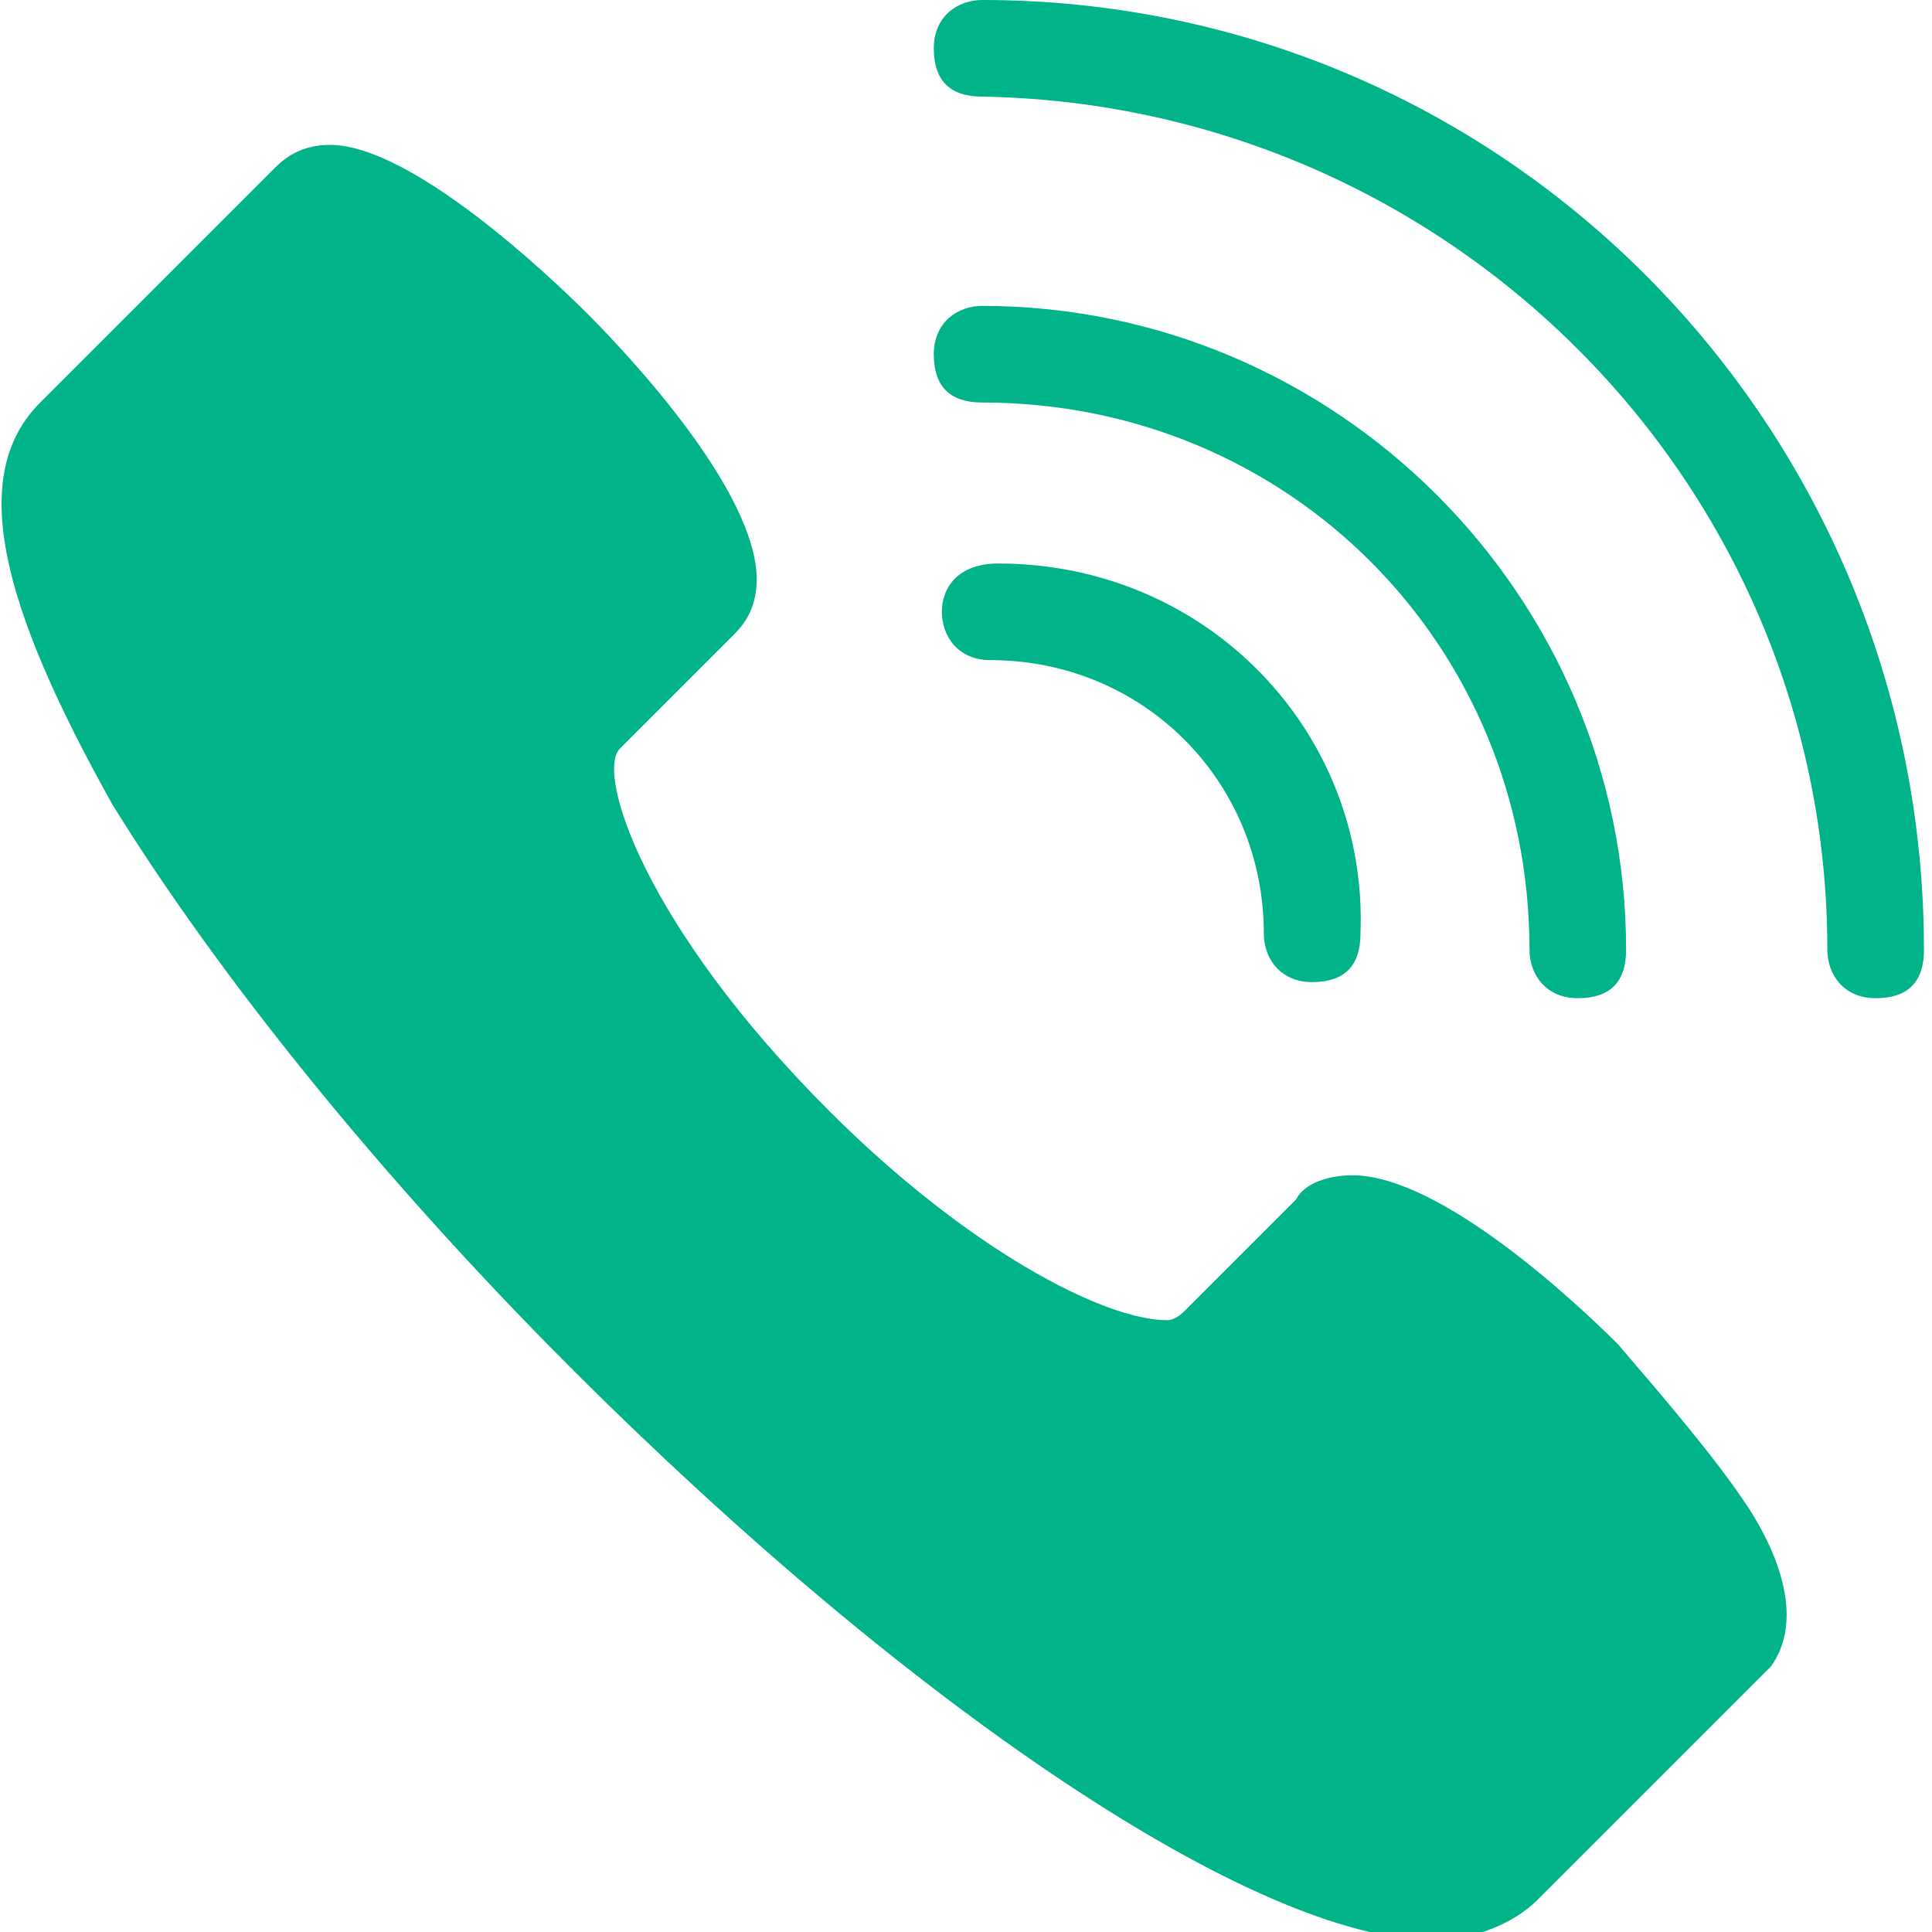
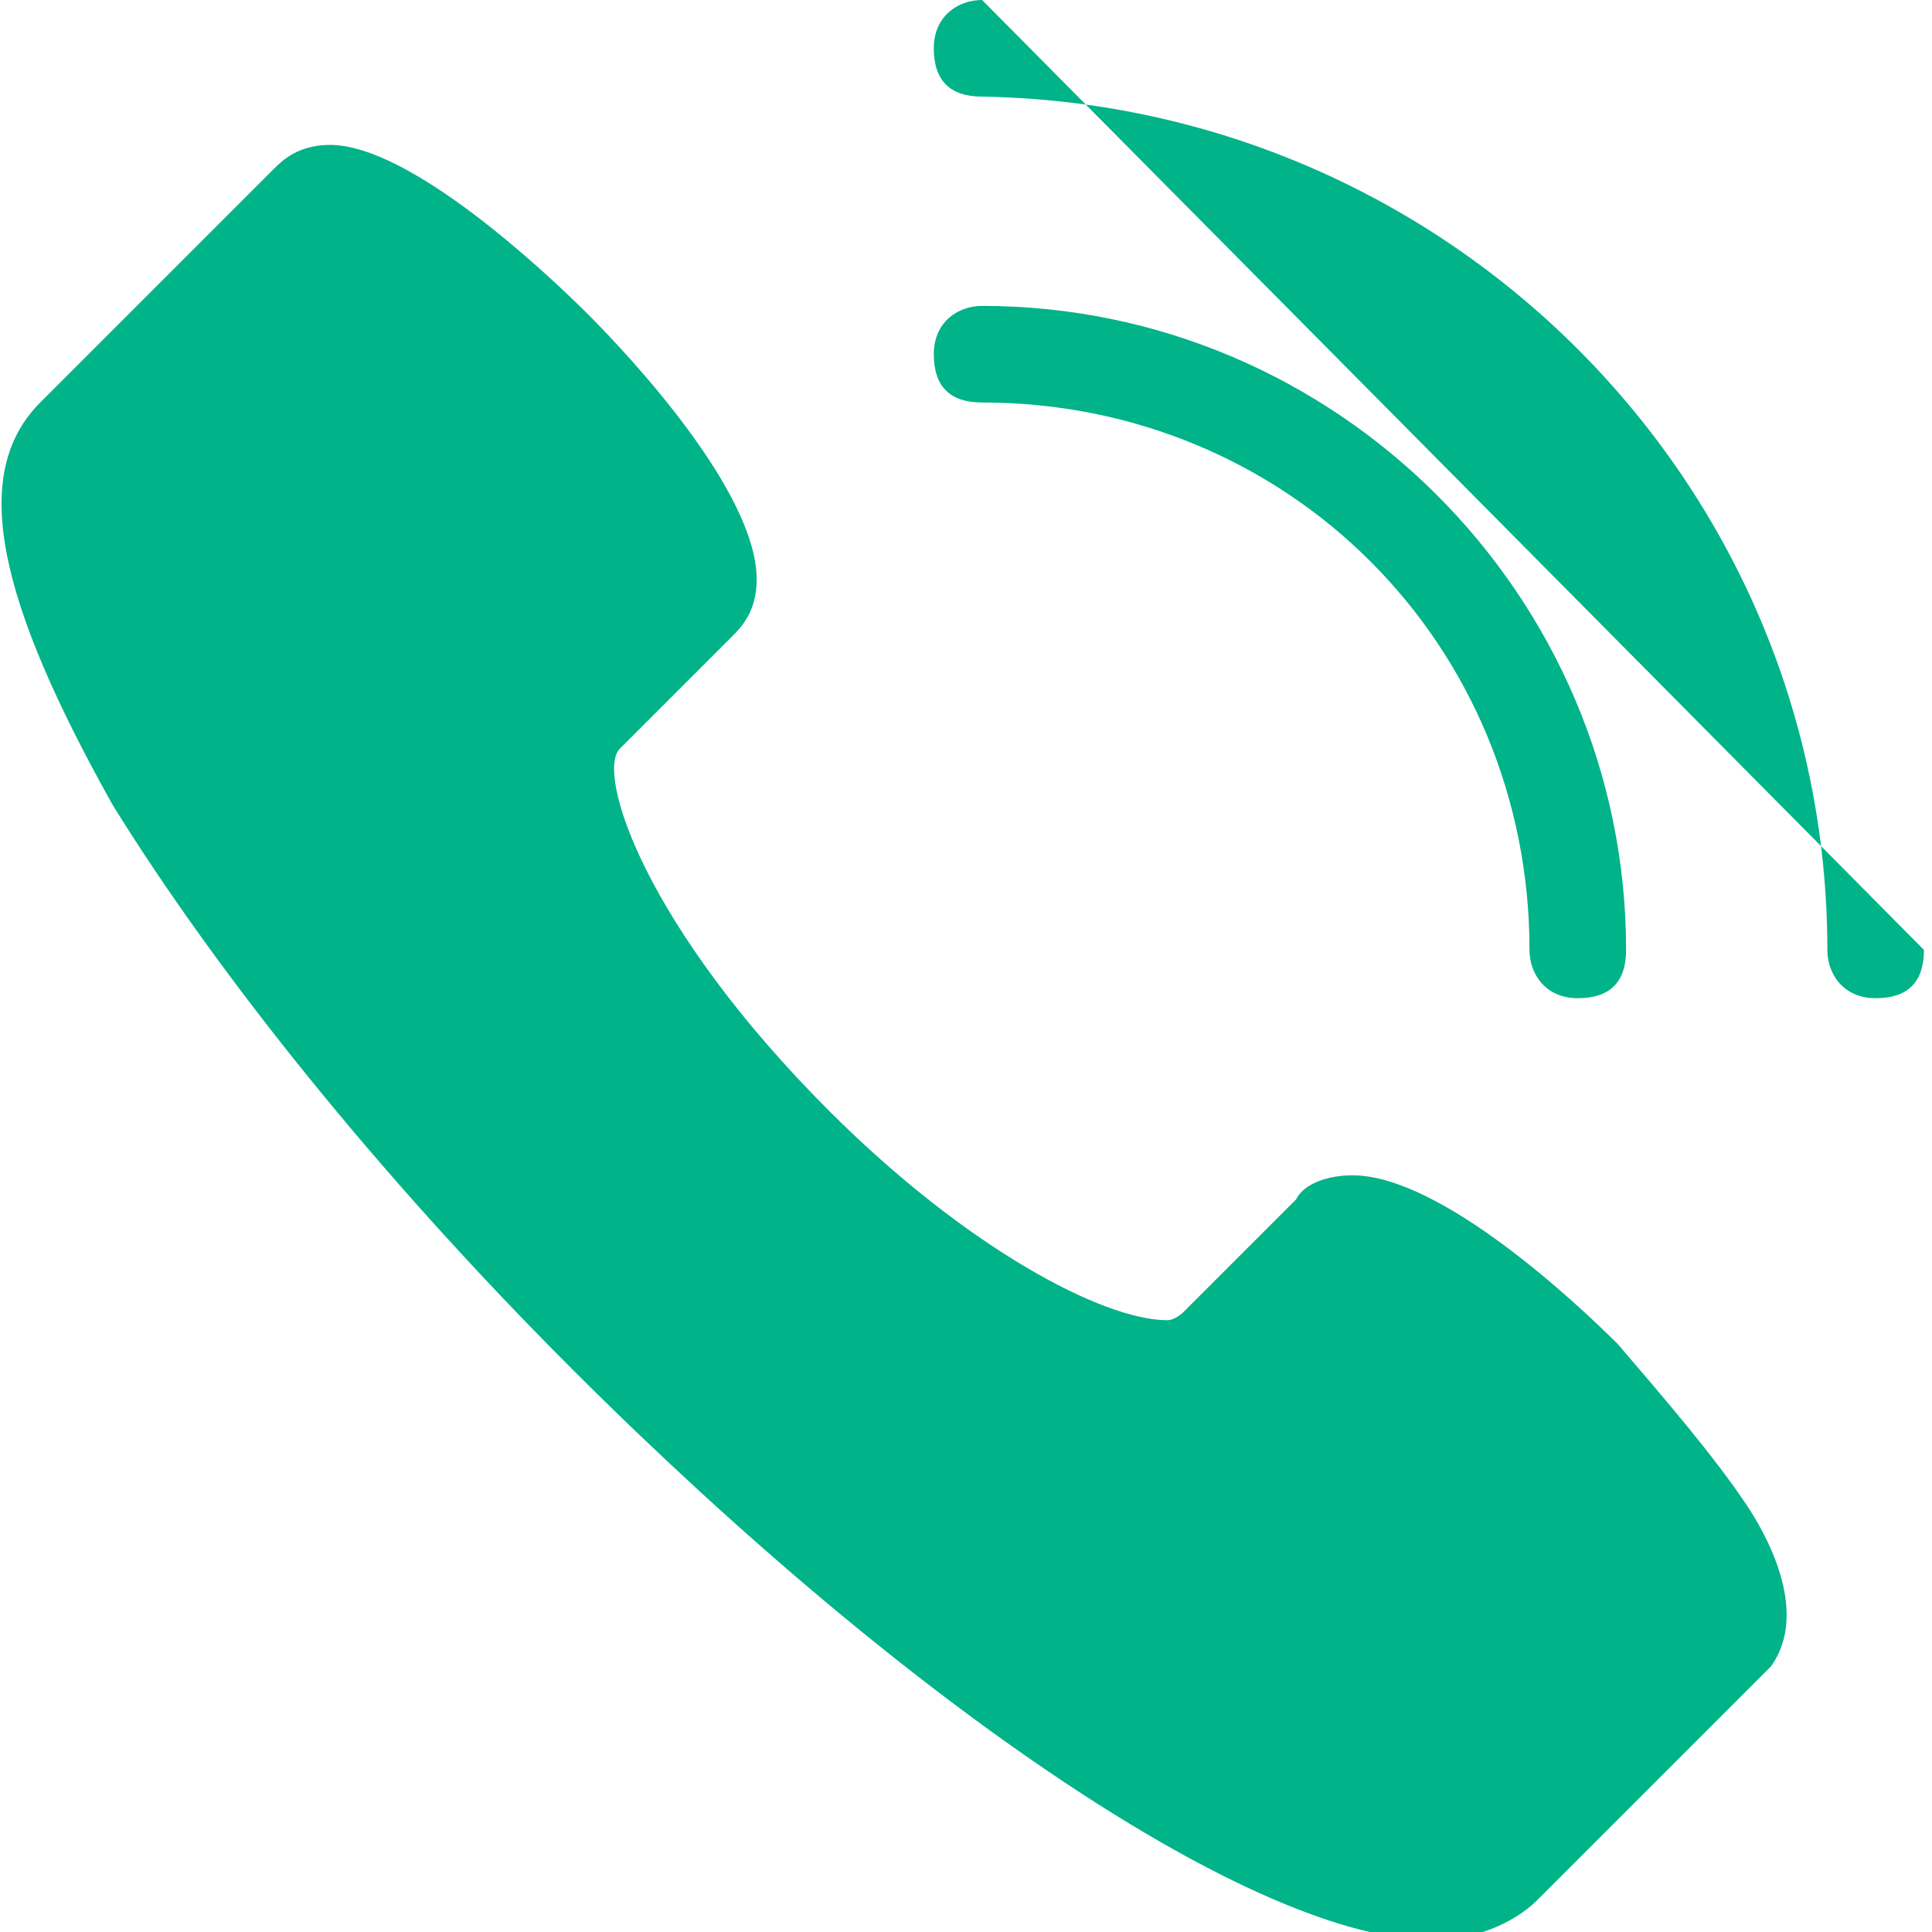
<svg xmlns="http://www.w3.org/2000/svg" width="24px" height="24px" viewBox="0 0 24 24">
  <path fill="#00B388" d="M21.7,18.7c-0.4-0.6-1-1.3-1.6-2c-0.5-0.5-2.2-2.1-3.3-2.1c-0.3,0-0.6,0.1-0.7,0.3l-1.4,1.4 c0,0-0.1,0.1-0.2,0.1c-0.8,0-2.5-0.9-4.2-2.6C8,11.5,7.4,9.6,7.7,9.3l1.4-1.4c0.1-0.1,0.3-0.3,0.3-0.7c0-1.1-1.6-2.8-2.1-3.3 C6.8,3.4,5.1,1.8,4.1,1.8C3.7,1.8,3.5,2,3.4,2.1L0.5,5c-0.9,0.9-0.5,2.5,0.9,5c1.3,2.1,3.3,4.6,5.7,7c4.2,4.2,8.5,7.1,10.7,7.1 c0.5,0,1-0.2,1.3-0.5l2.9-2.9C22.5,20,21.9,19,21.7,18.7z" />
-   <path fill="#00B388" d="M12.2,0c-0.3,0-0.6,0.2-0.6,0.6c0,0.4,0.2,0.6,0.6,0.6C18,1.3,22.7,6,22.7,11.8c0,0.3,0.2,0.6,0.6,0.6 s0.6-0.2,0.6-0.6C23.9,5.3,18.7,0,12.2,0z" />
-   <path fill="#00B388" d="M11.7,7.6c0,0.3,0.2,0.6,0.6,0.6c1.9,0,3.4,1.5,3.4,3.4c0,0.3,0.2,0.6,0.6,0.6c0.4,0,0.6-0.2,0.6-0.6 C17,9.1,15,7,12.4,7C11.9,7,11.7,7.3,11.7,7.6z" />
+   <path fill="#00B388" d="M12.2,0c-0.3,0-0.6,0.2-0.6,0.6c0,0.4,0.2,0.6,0.6,0.6C18,1.3,22.7,6,22.7,11.8c0,0.3,0.2,0.6,0.6,0.6 s0.6-0.2,0.6-0.6z" />
  <path fill="#00B388" d="M19,11.8c0,0.3,0.2,0.6,0.6,0.6s0.6-0.2,0.6-0.6c0-4.4-3.6-8-8-8c-0.3,0-0.6,0.2-0.6,0.6 c0,0.4,0.2,0.6,0.6,0.6C16,5,19,8,19,11.8z" />
</svg>